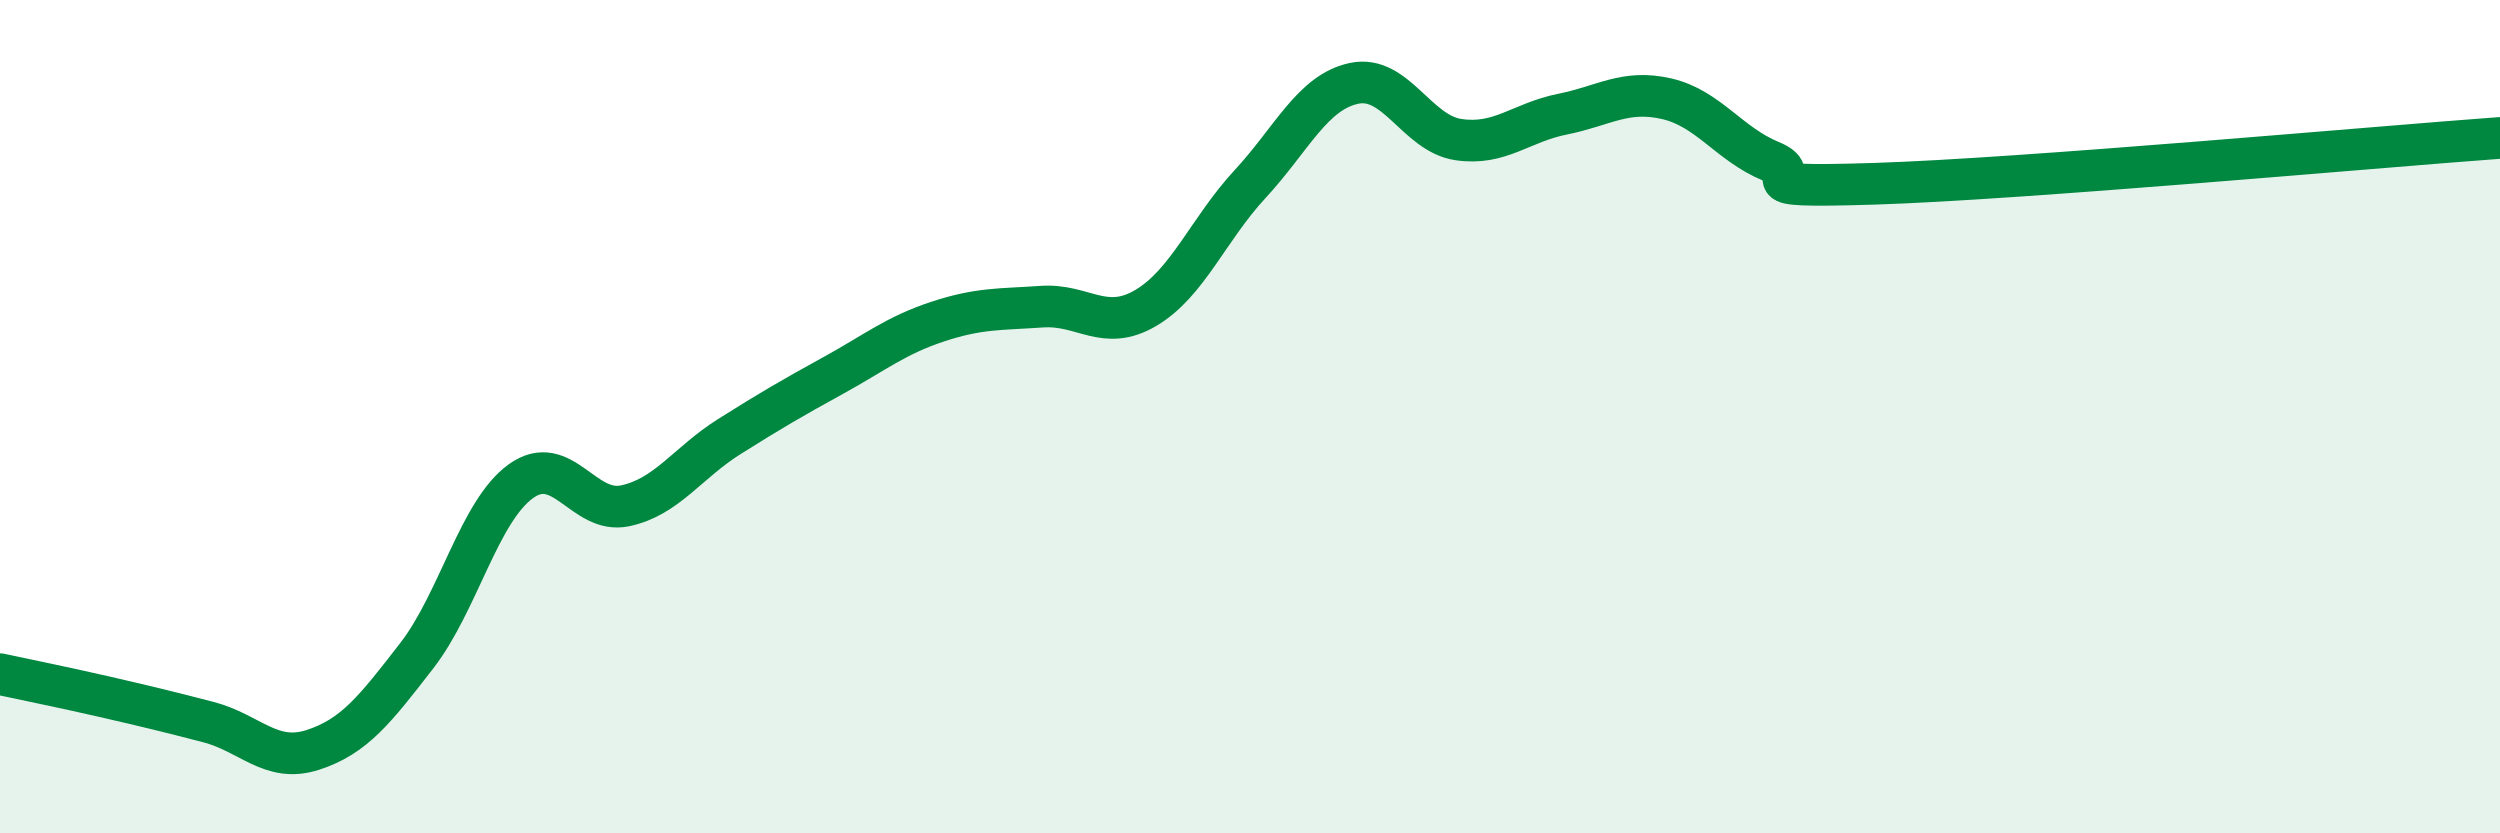
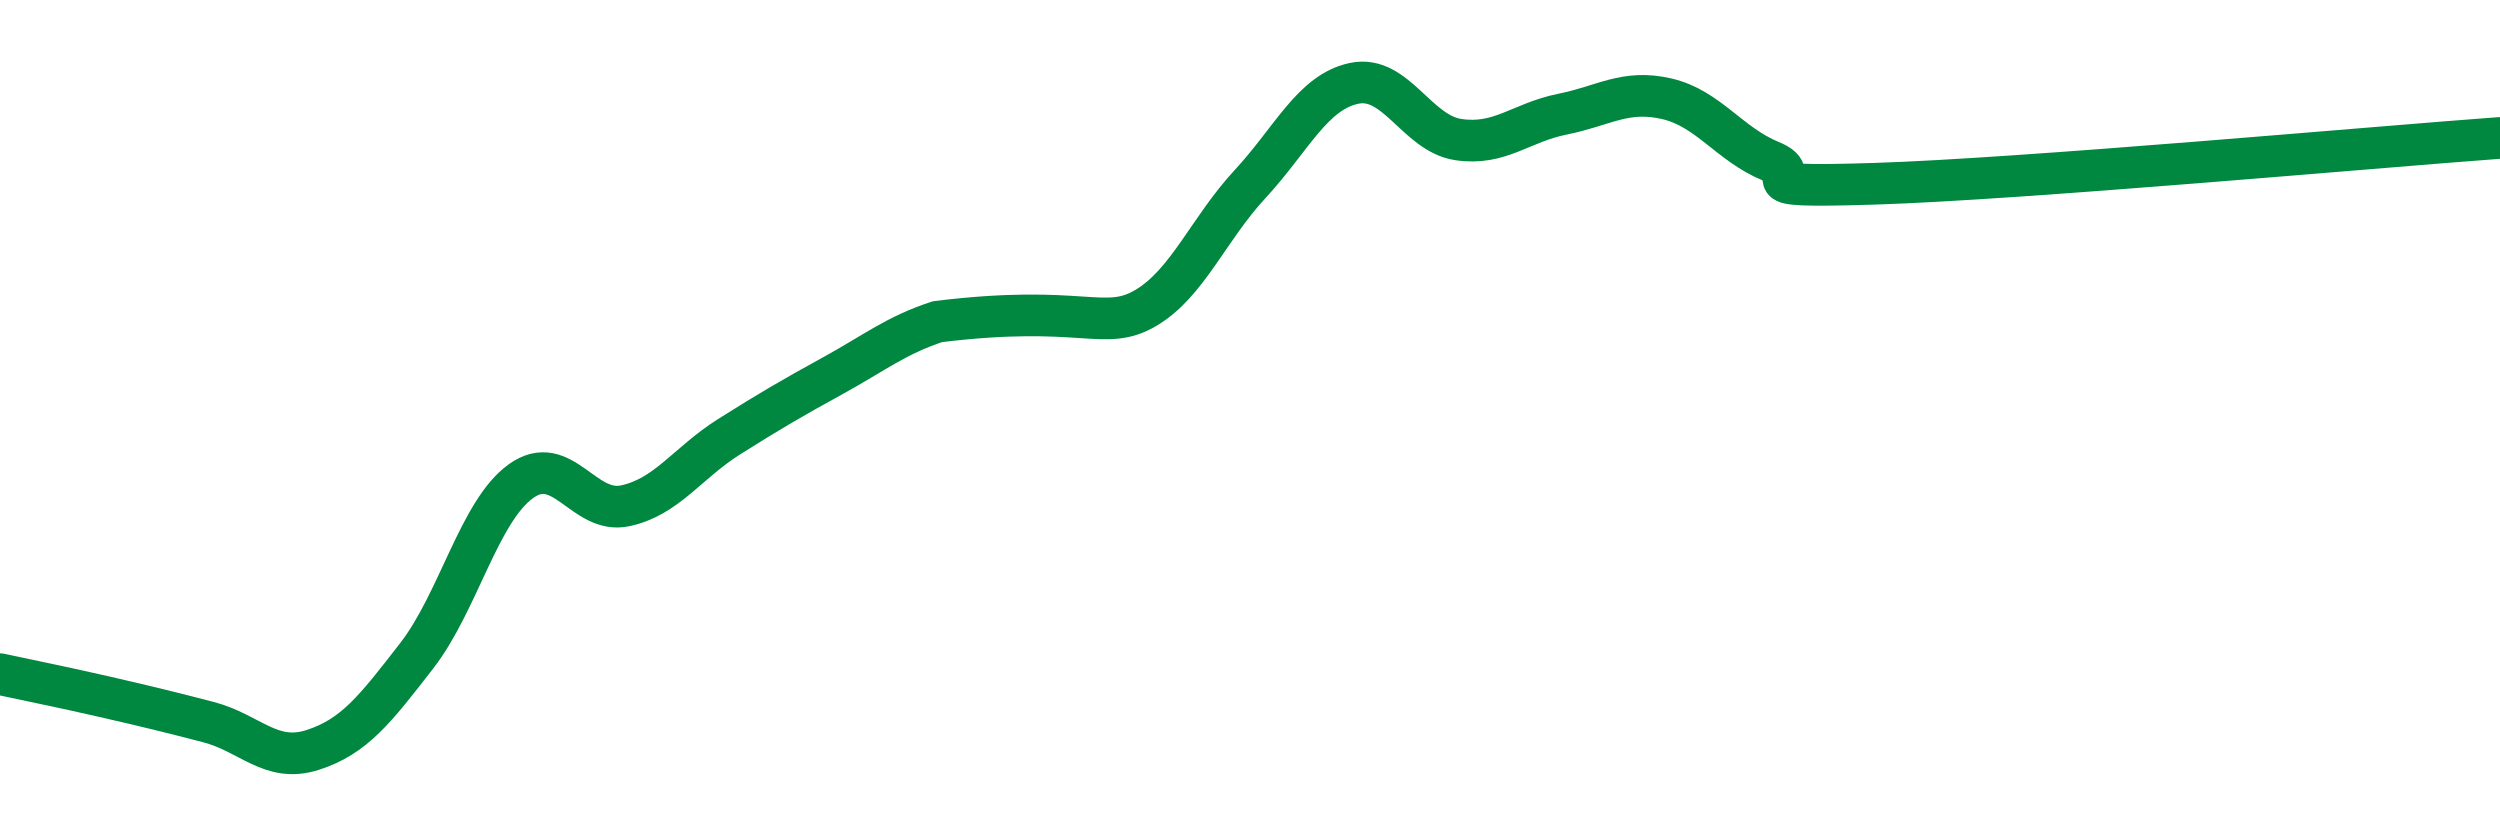
<svg xmlns="http://www.w3.org/2000/svg" width="60" height="20" viewBox="0 0 60 20">
-   <path d="M 0,16.18 C 0.5,16.29 1.5,16.49 2.5,16.72 C 3.5,16.95 4,17.07 5,17.33 C 6,17.59 6.5,18.32 7.5,18 C 8.5,17.68 9,17.03 10,15.74 C 11,14.45 11.5,12.27 12.5,11.55 C 13.5,10.83 14,12.35 15,12.14 C 16,11.93 16.5,11.11 17.5,10.48 C 18.5,9.85 19,9.56 20,9.01 C 21,8.46 21.5,8.05 22.5,7.72 C 23.5,7.39 24,7.43 25,7.36 C 26,7.29 26.5,7.98 27.5,7.39 C 28.5,6.8 29,5.5 30,4.42 C 31,3.34 31.5,2.21 32.5,2 C 33.5,1.79 34,3.2 35,3.35 C 36,3.5 36.5,2.94 37.5,2.74 C 38.5,2.54 39,2.14 40,2.37 C 41,2.6 41.5,3.46 42.5,3.87 C 43.5,4.28 41.5,4.52 45,4.41 C 48.5,4.3 57,3.53 60,3.31L60 20L0 20Z" fill="#008740" opacity="0.1" stroke-linecap="round" stroke-linejoin="round" />
-   <path d="M 0,16.18 C 0.5,16.29 1.5,16.49 2.5,16.72 C 3.5,16.95 4,17.07 5,17.33 C 6,17.59 6.5,18.32 7.5,18 C 8.5,17.68 9,17.03 10,15.74 C 11,14.45 11.5,12.27 12.5,11.55 C 13.5,10.83 14,12.35 15,12.14 C 16,11.93 16.5,11.11 17.5,10.48 C 18.5,9.85 19,9.56 20,9.01 C 21,8.46 21.5,8.05 22.5,7.72 C 23.5,7.39 24,7.43 25,7.36 C 26,7.29 26.5,7.98 27.5,7.39 C 28.5,6.8 29,5.5 30,4.42 C 31,3.34 31.5,2.21 32.5,2 C 33.5,1.79 34,3.2 35,3.35 C 36,3.5 36.5,2.94 37.5,2.74 C 38.5,2.54 39,2.14 40,2.37 C 41,2.6 41.5,3.46 42.5,3.87 C 43.5,4.28 41.5,4.52 45,4.41 C 48.5,4.3 57,3.53 60,3.31" stroke="#008740" stroke-width="1" fill="none" stroke-linecap="round" stroke-linejoin="round" />
+   <path d="M 0,16.18 C 0.5,16.29 1.5,16.49 2.5,16.72 C 3.5,16.95 4,17.07 5,17.33 C 6,17.59 6.5,18.32 7.5,18 C 8.5,17.68 9,17.03 10,15.74 C 11,14.45 11.5,12.27 12.5,11.55 C 13.5,10.83 14,12.35 15,12.14 C 16,11.93 16.5,11.11 17.5,10.48 C 18.5,9.85 19,9.56 20,9.01 C 21,8.46 21.5,8.05 22.5,7.72 C 26,7.29 26.5,7.98 27.5,7.39 C 28.5,6.8 29,5.5 30,4.42 C 31,3.34 31.5,2.21 32.5,2 C 33.5,1.79 34,3.2 35,3.35 C 36,3.5 36.5,2.94 37.5,2.74 C 38.5,2.54 39,2.14 40,2.37 C 41,2.6 41.5,3.46 42.5,3.87 C 43.5,4.28 41.5,4.52 45,4.41 C 48.5,4.3 57,3.53 60,3.31" stroke="#008740" stroke-width="1" fill="none" stroke-linecap="round" stroke-linejoin="round" />
</svg>